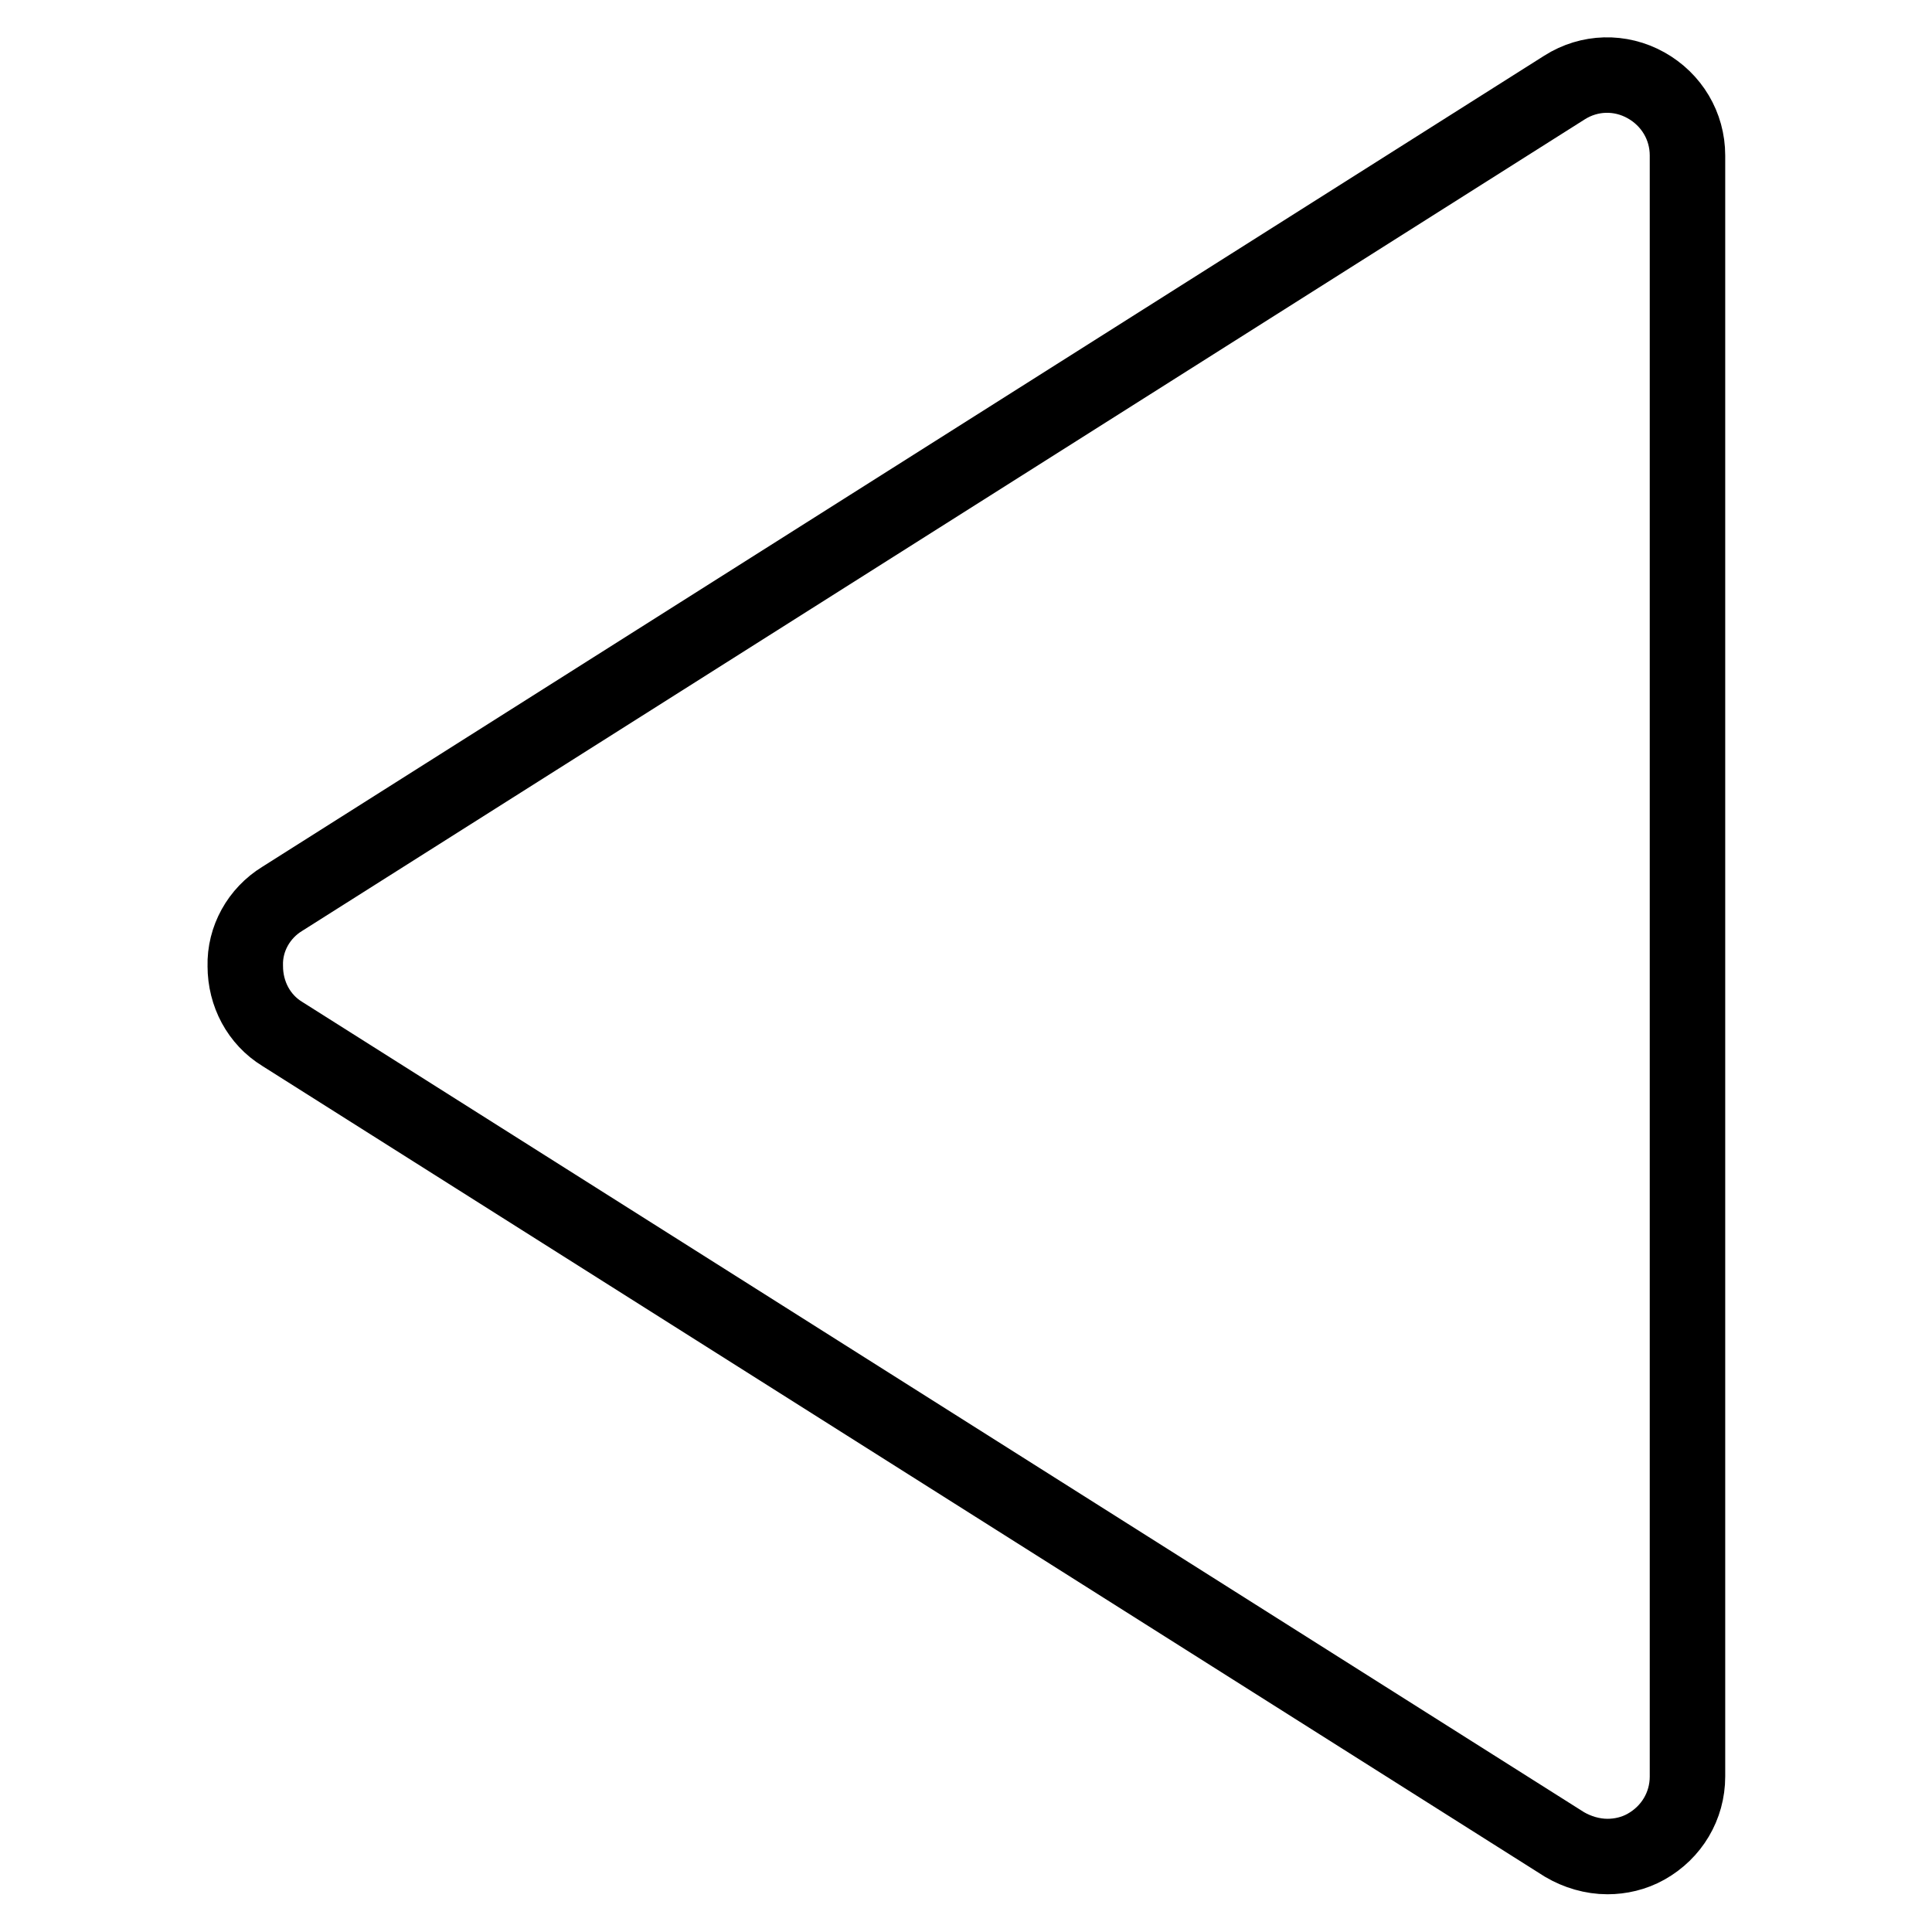
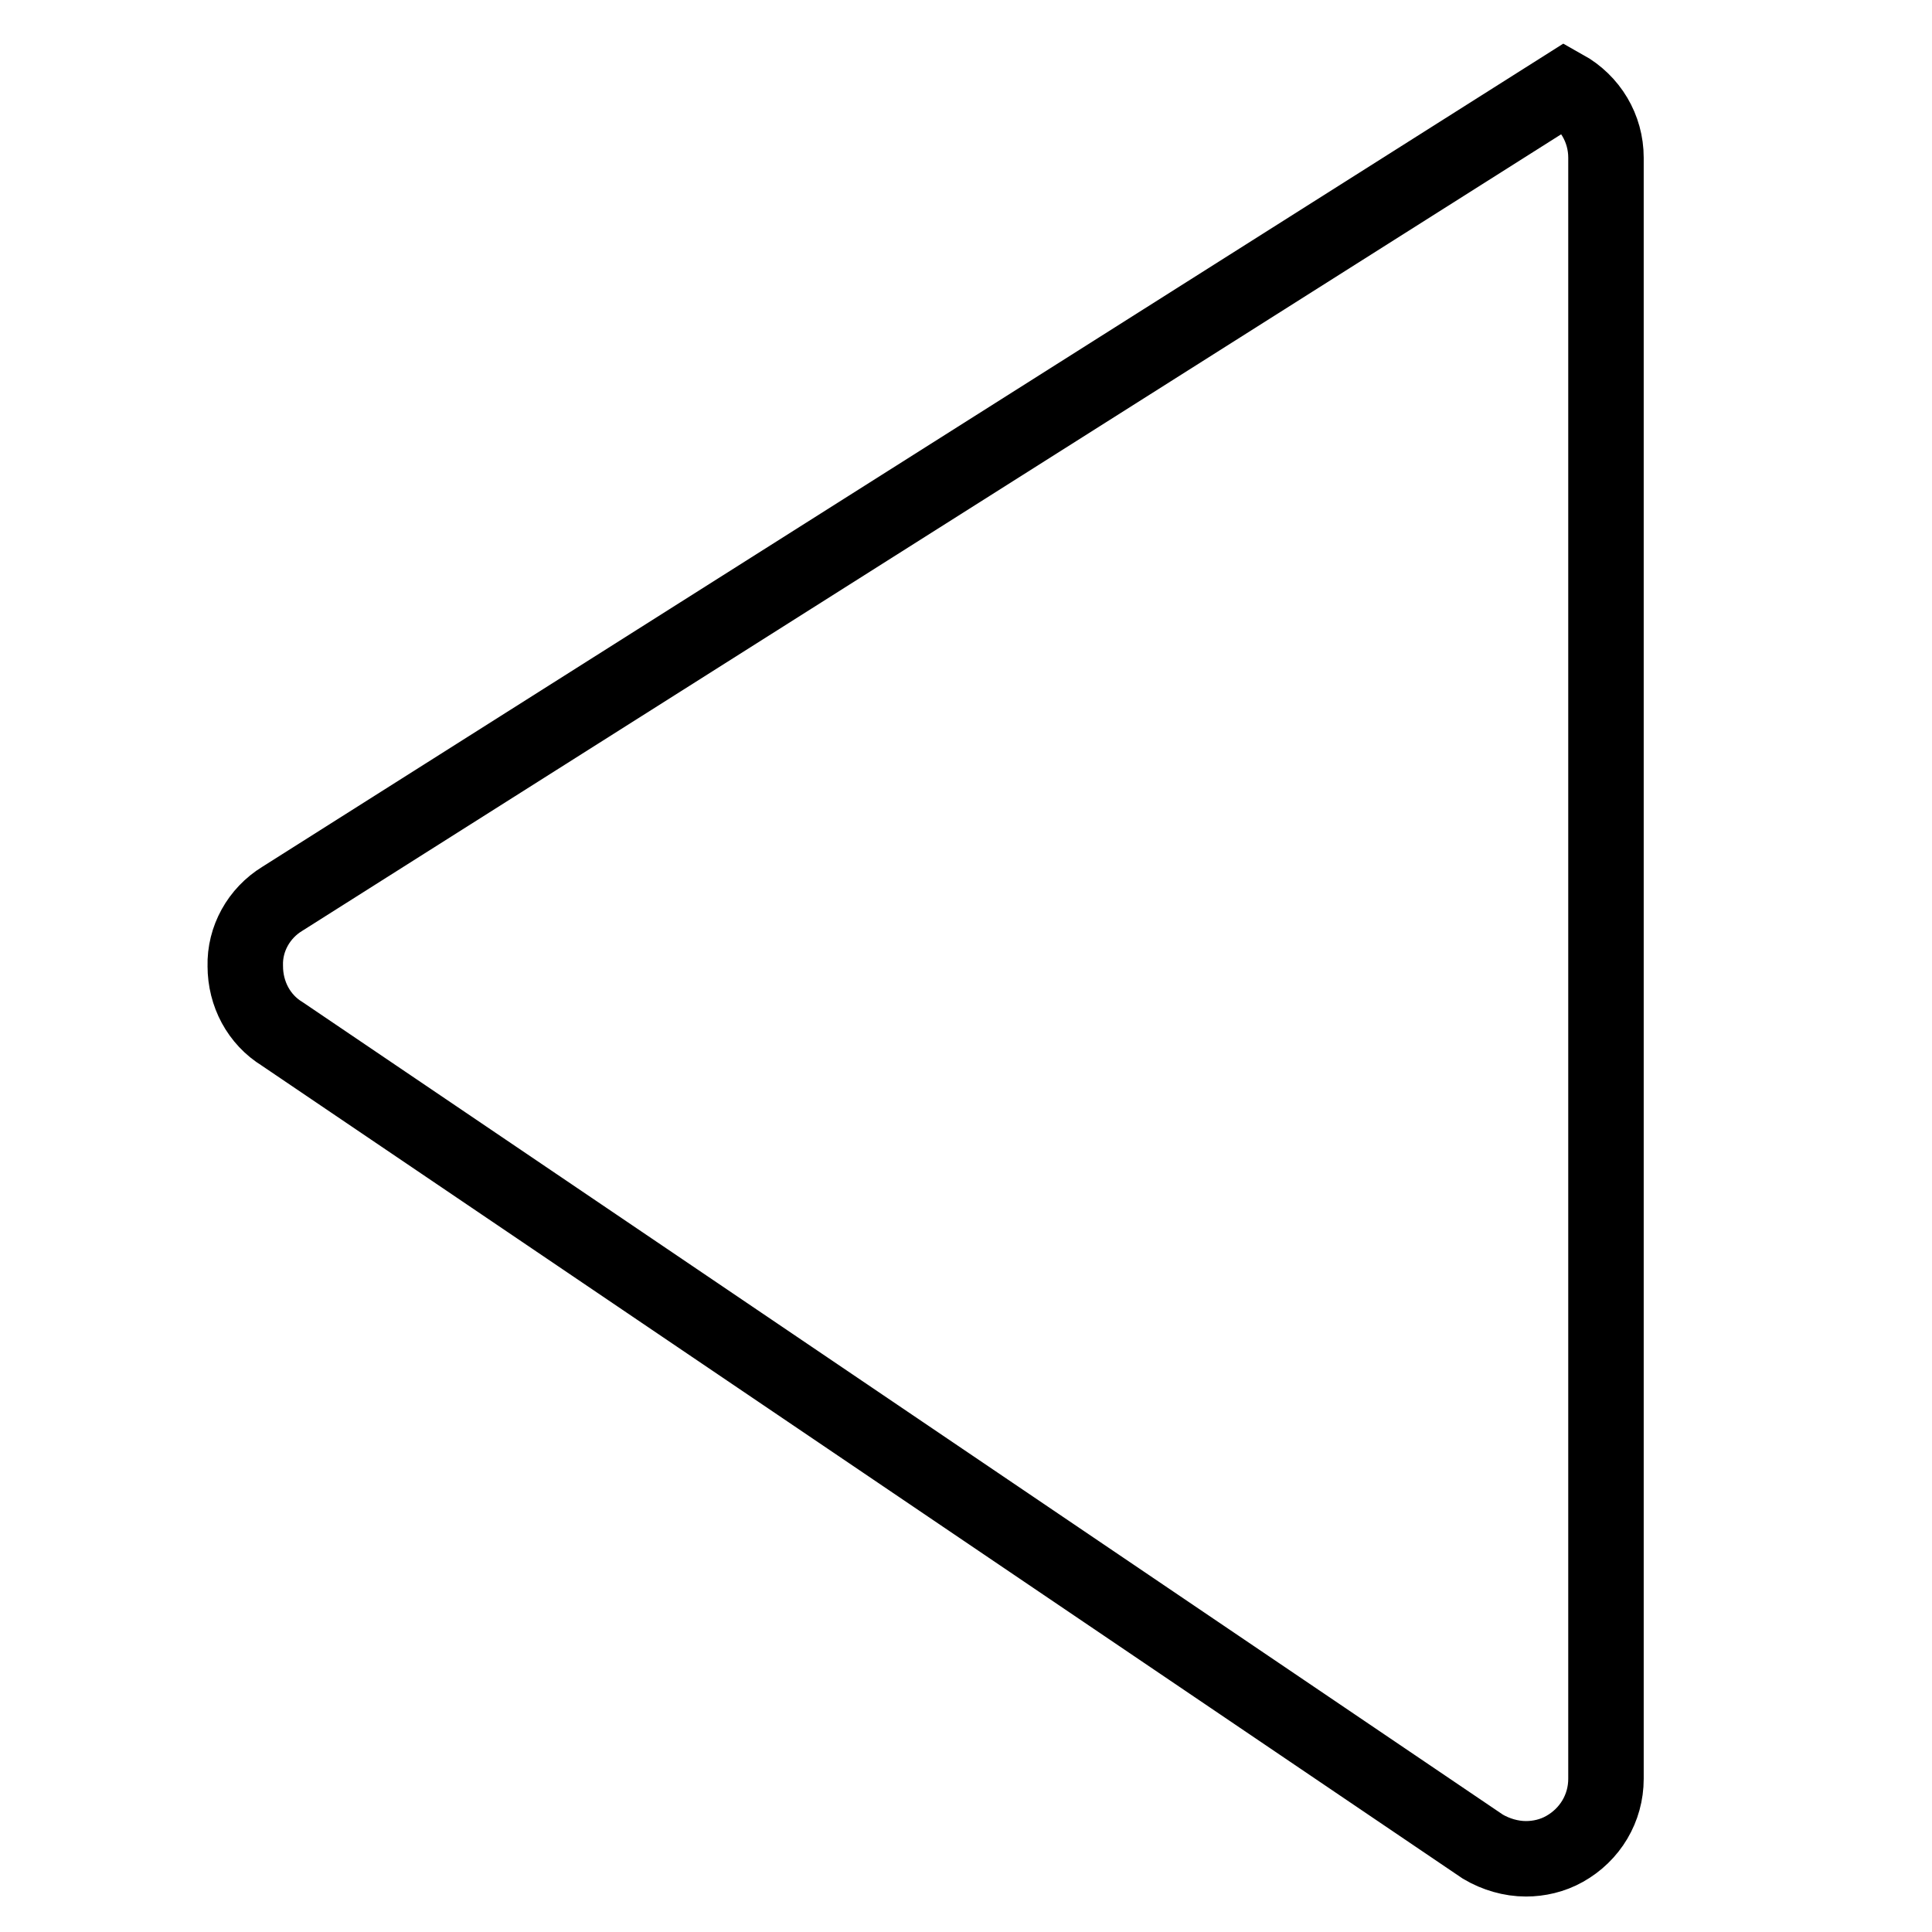
<svg xmlns="http://www.w3.org/2000/svg" version="1.1" x="0px" y="0px" viewBox="0 0 256 256" enable-background="new 0 0 256 256" xml:space="preserve">
  <g>
-     <path stroke-width="10" fill-opacity="0" stroke="#000000" d="M37.4,119.1L207.3,11.6c3.3-2.1,7.4-2.2,10.8-0.3c3.4,1.9,5.5,5.4,5.5,9.3v214.8c0,3.9-2.1,7.4-5.5,9.3 c-1.6,0.9-3.4,1.3-5.1,1.3c-2,0-4-0.6-5.7-1.6L37.4,137c-3.1-1.9-4.9-5.3-4.9-9C32.4,124.4,34.3,121,37.4,119.1z" />
+     <path stroke-width="10" fill-opacity="0" stroke="#000000" d="M37.4,119.1L207.3,11.6c3.4,1.9,5.5,5.4,5.5,9.3v214.8c0,3.9-2.1,7.4-5.5,9.3 c-1.6,0.9-3.4,1.3-5.1,1.3c-2,0-4-0.6-5.7-1.6L37.4,137c-3.1-1.9-4.9-5.3-4.9-9C32.4,124.4,34.3,121,37.4,119.1z" />
  </g>
</svg>